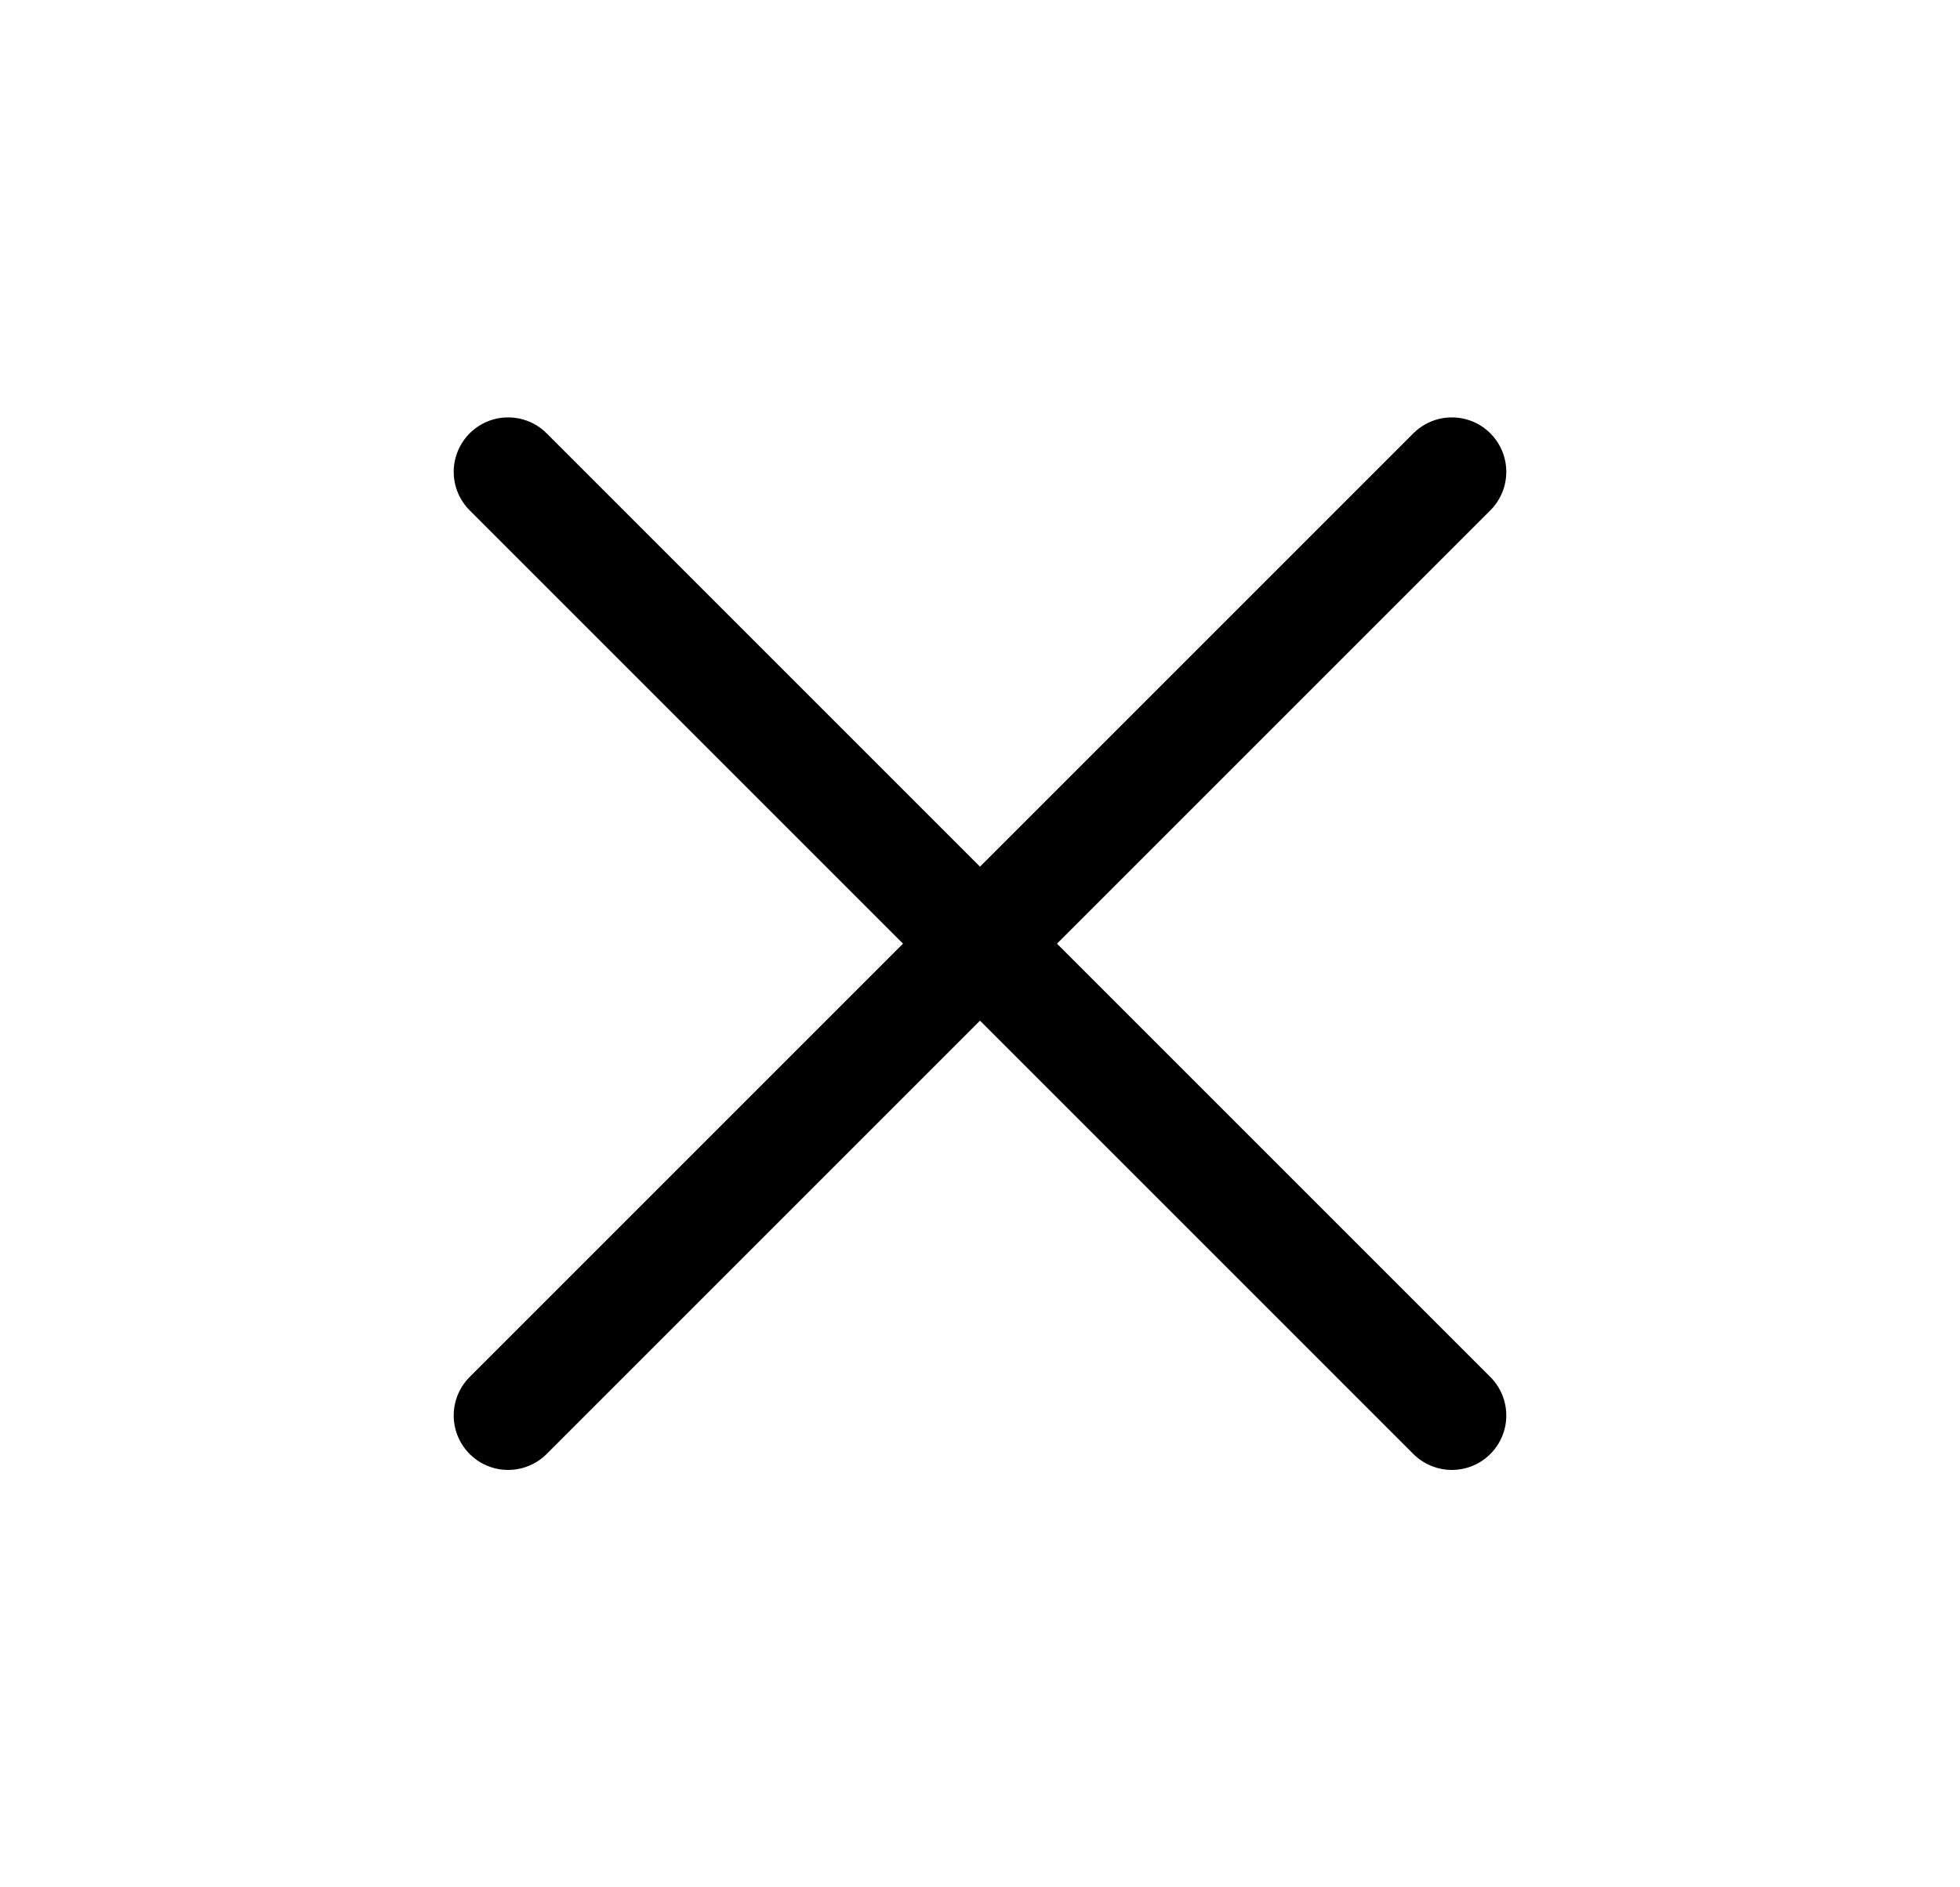
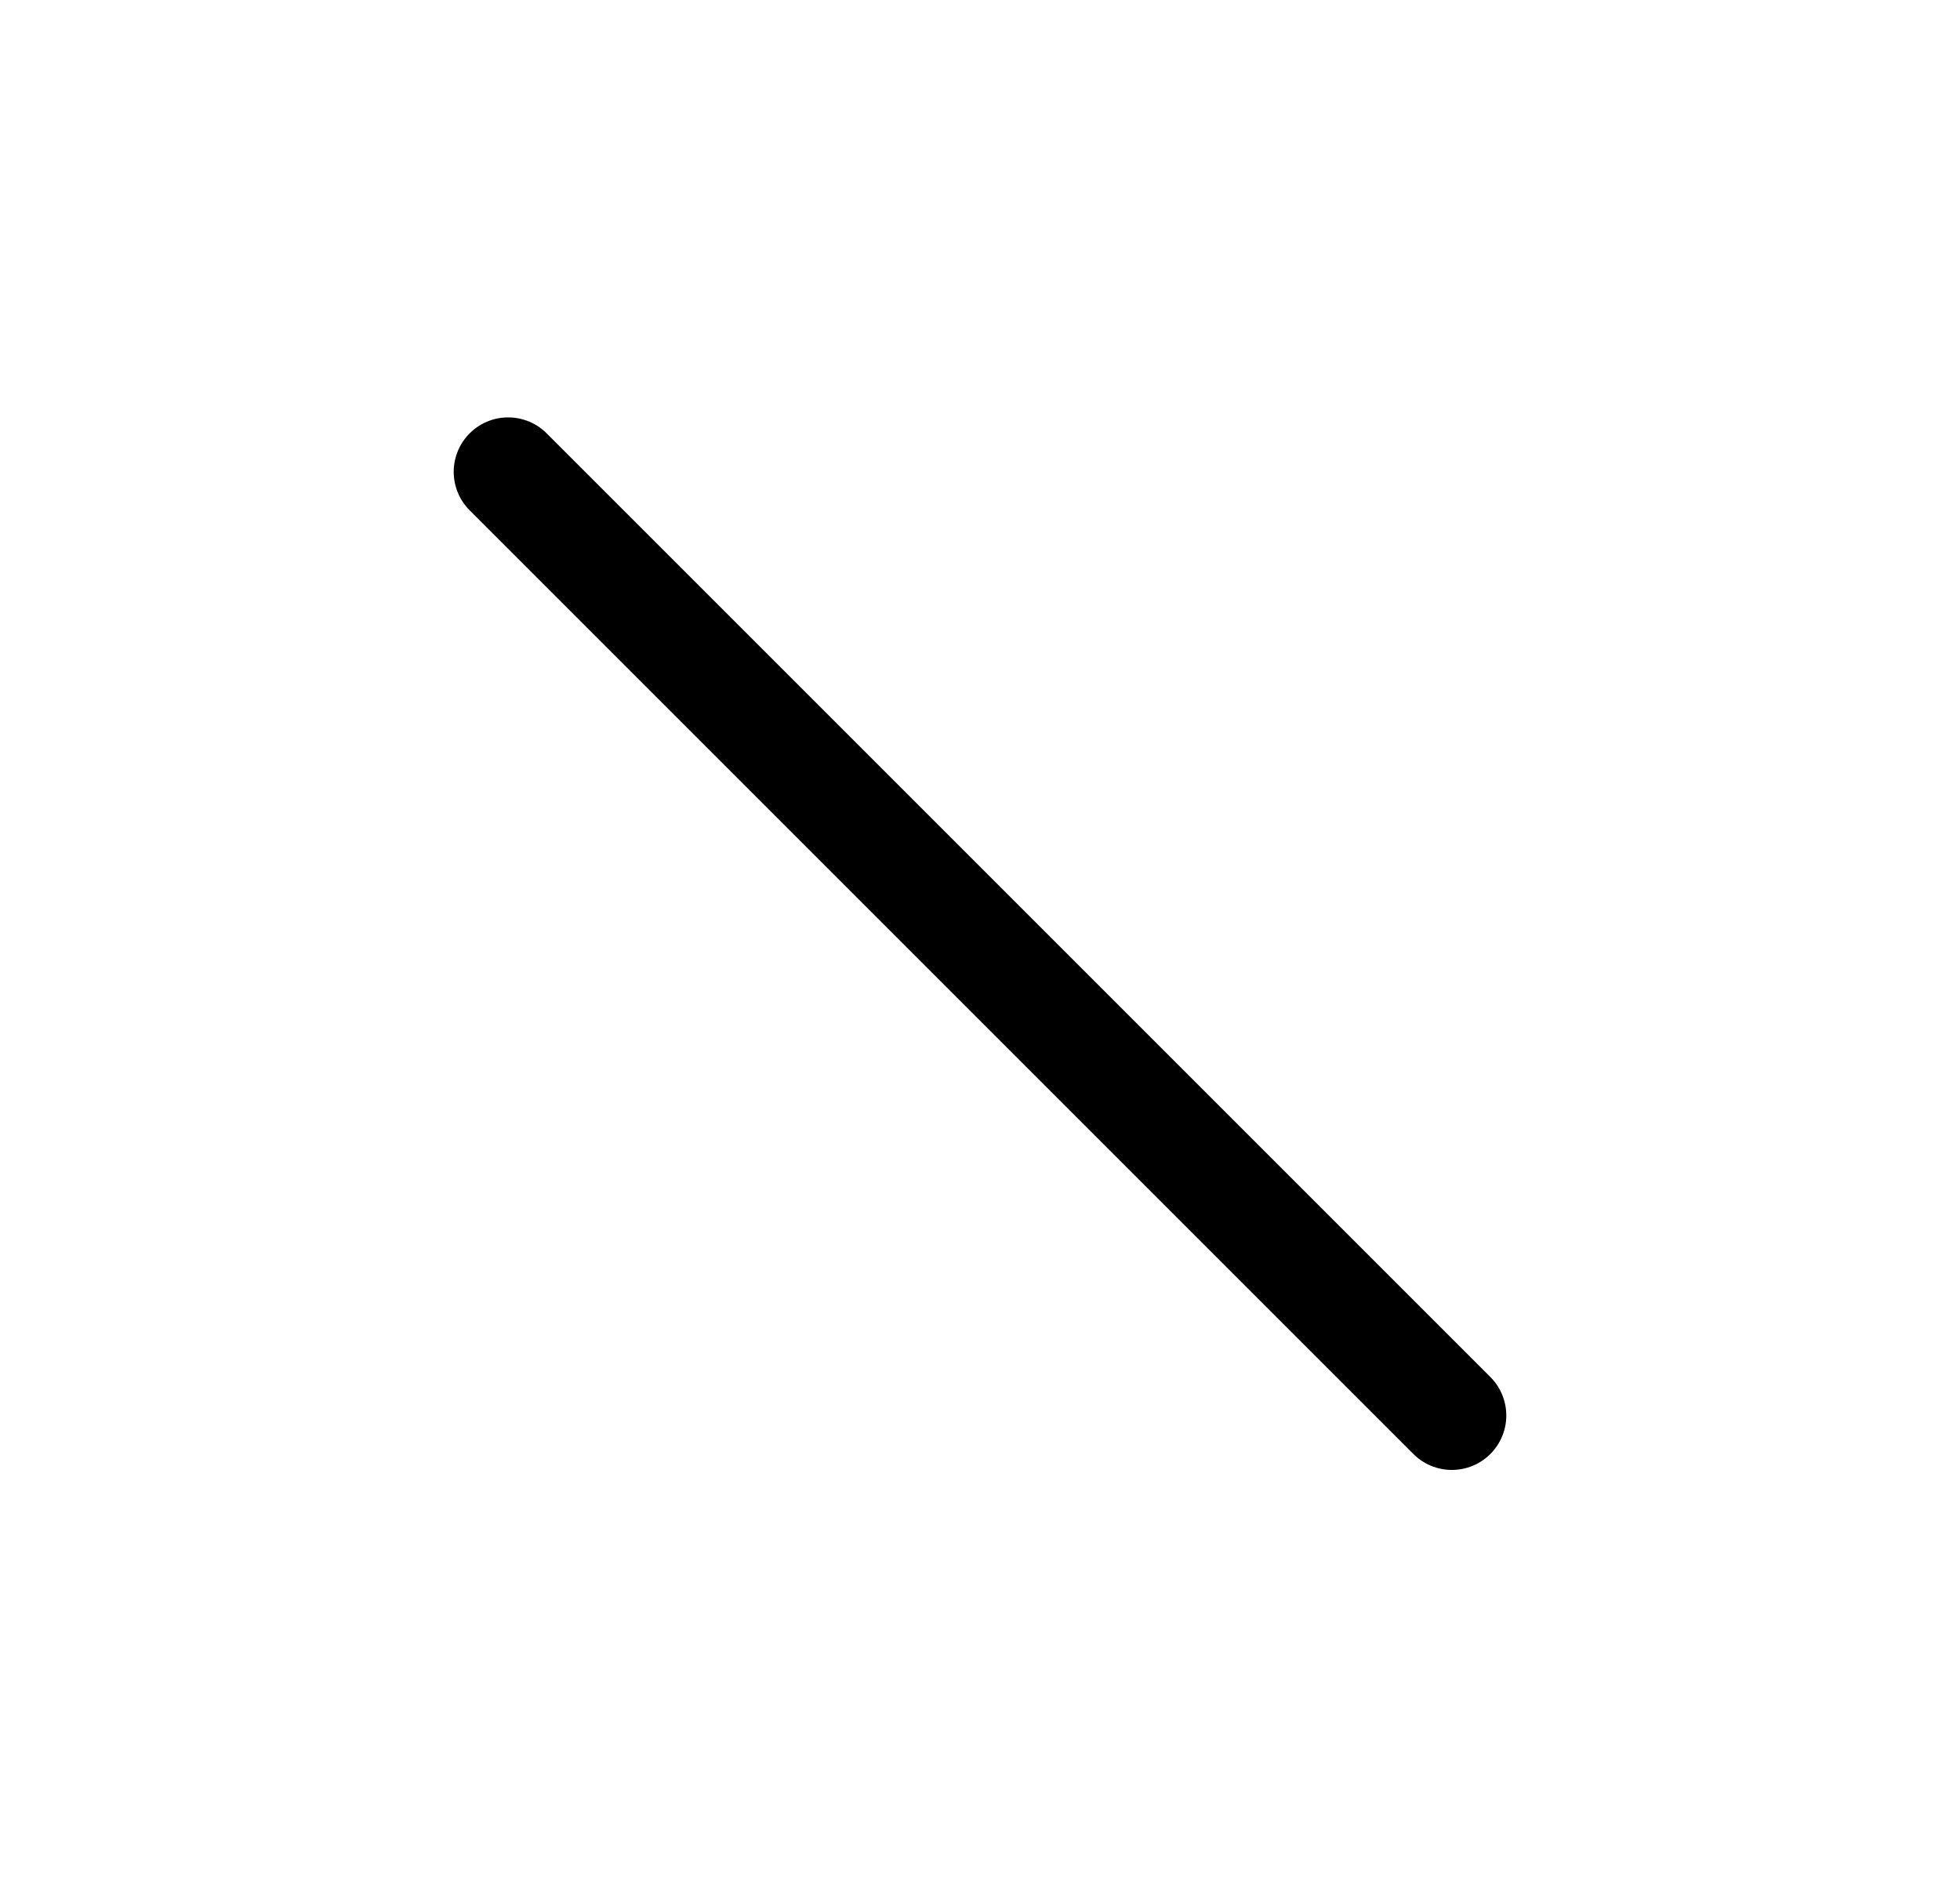
<svg xmlns="http://www.w3.org/2000/svg" width="27" height="26" viewBox="0 0 27 26" fill="none">
-   <path d="M20 6.5L7 19.5" stroke="black" stroke-width="1.5" stroke-linecap="round" stroke-linejoin="round" />
  <path d="M7 6.5L20 19.5" stroke="black" stroke-width="1.5" stroke-linecap="round" stroke-linejoin="round" />
</svg>